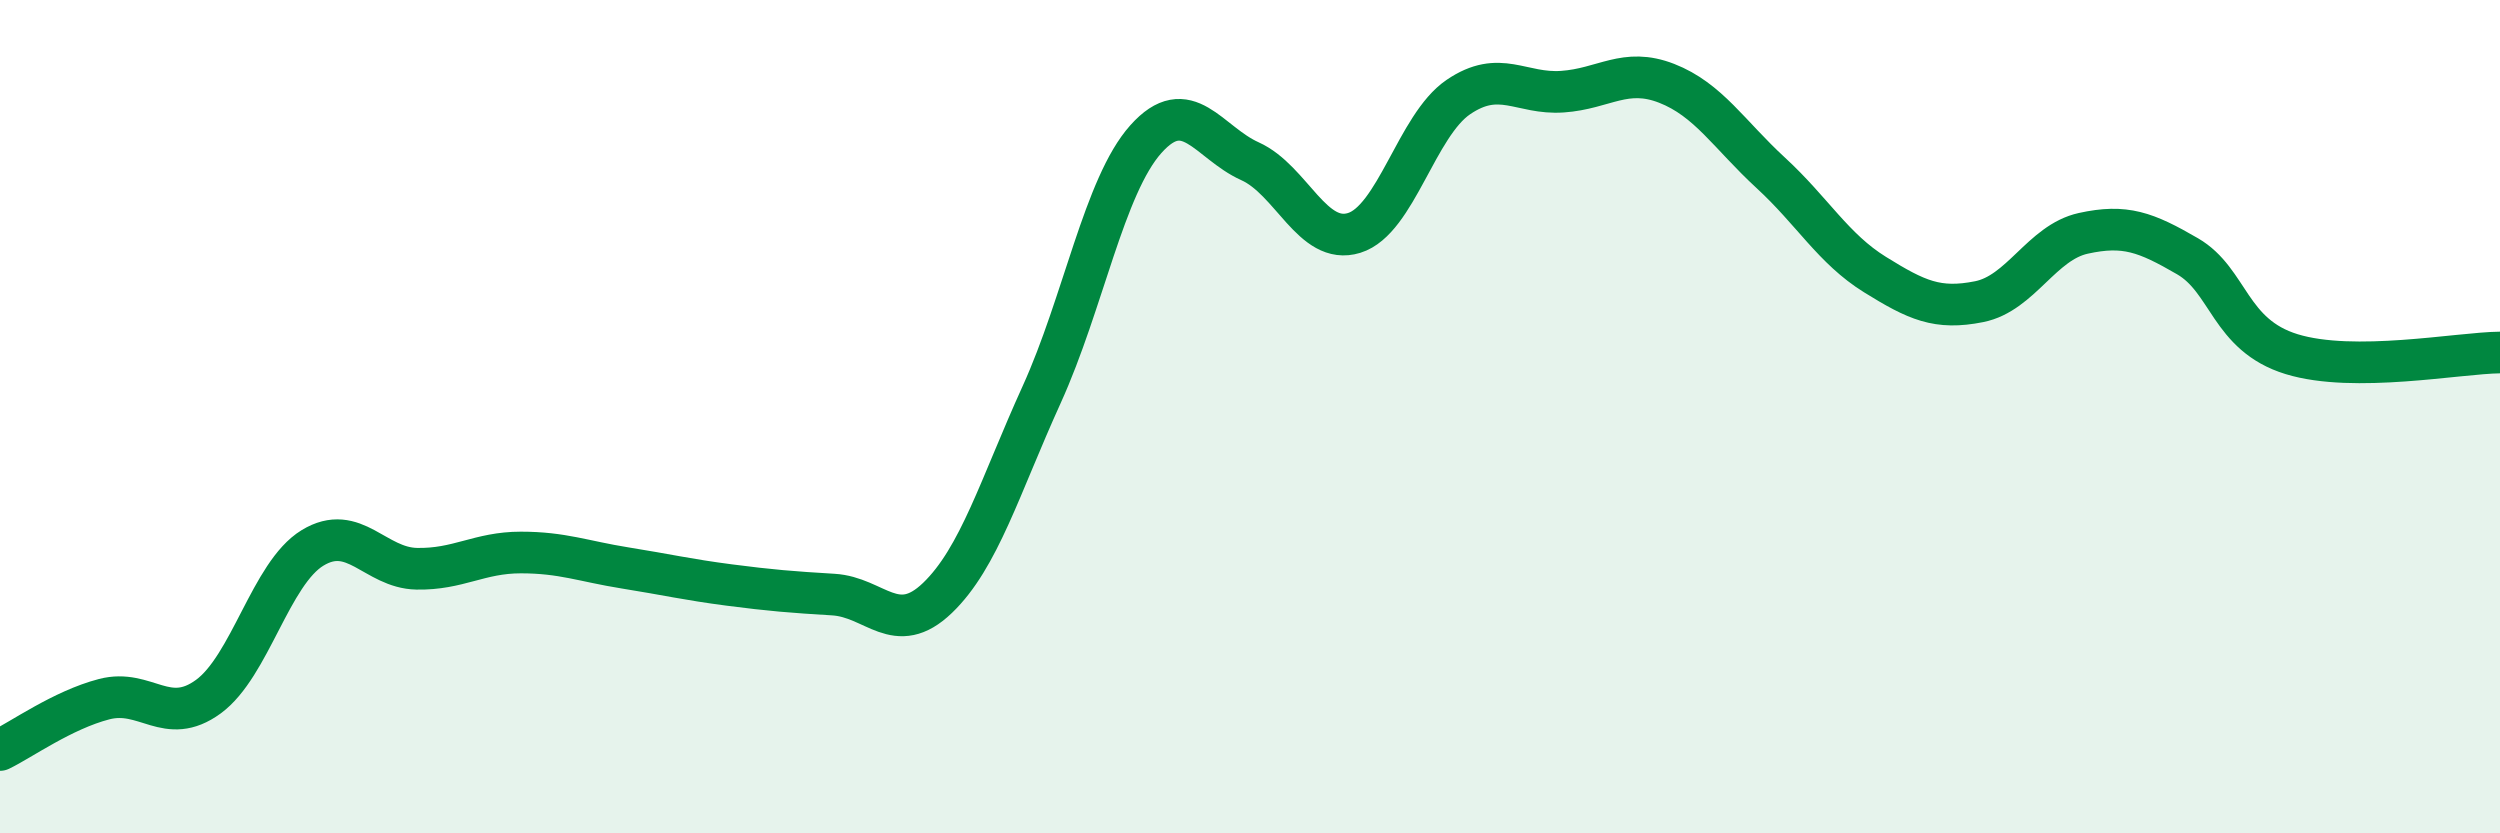
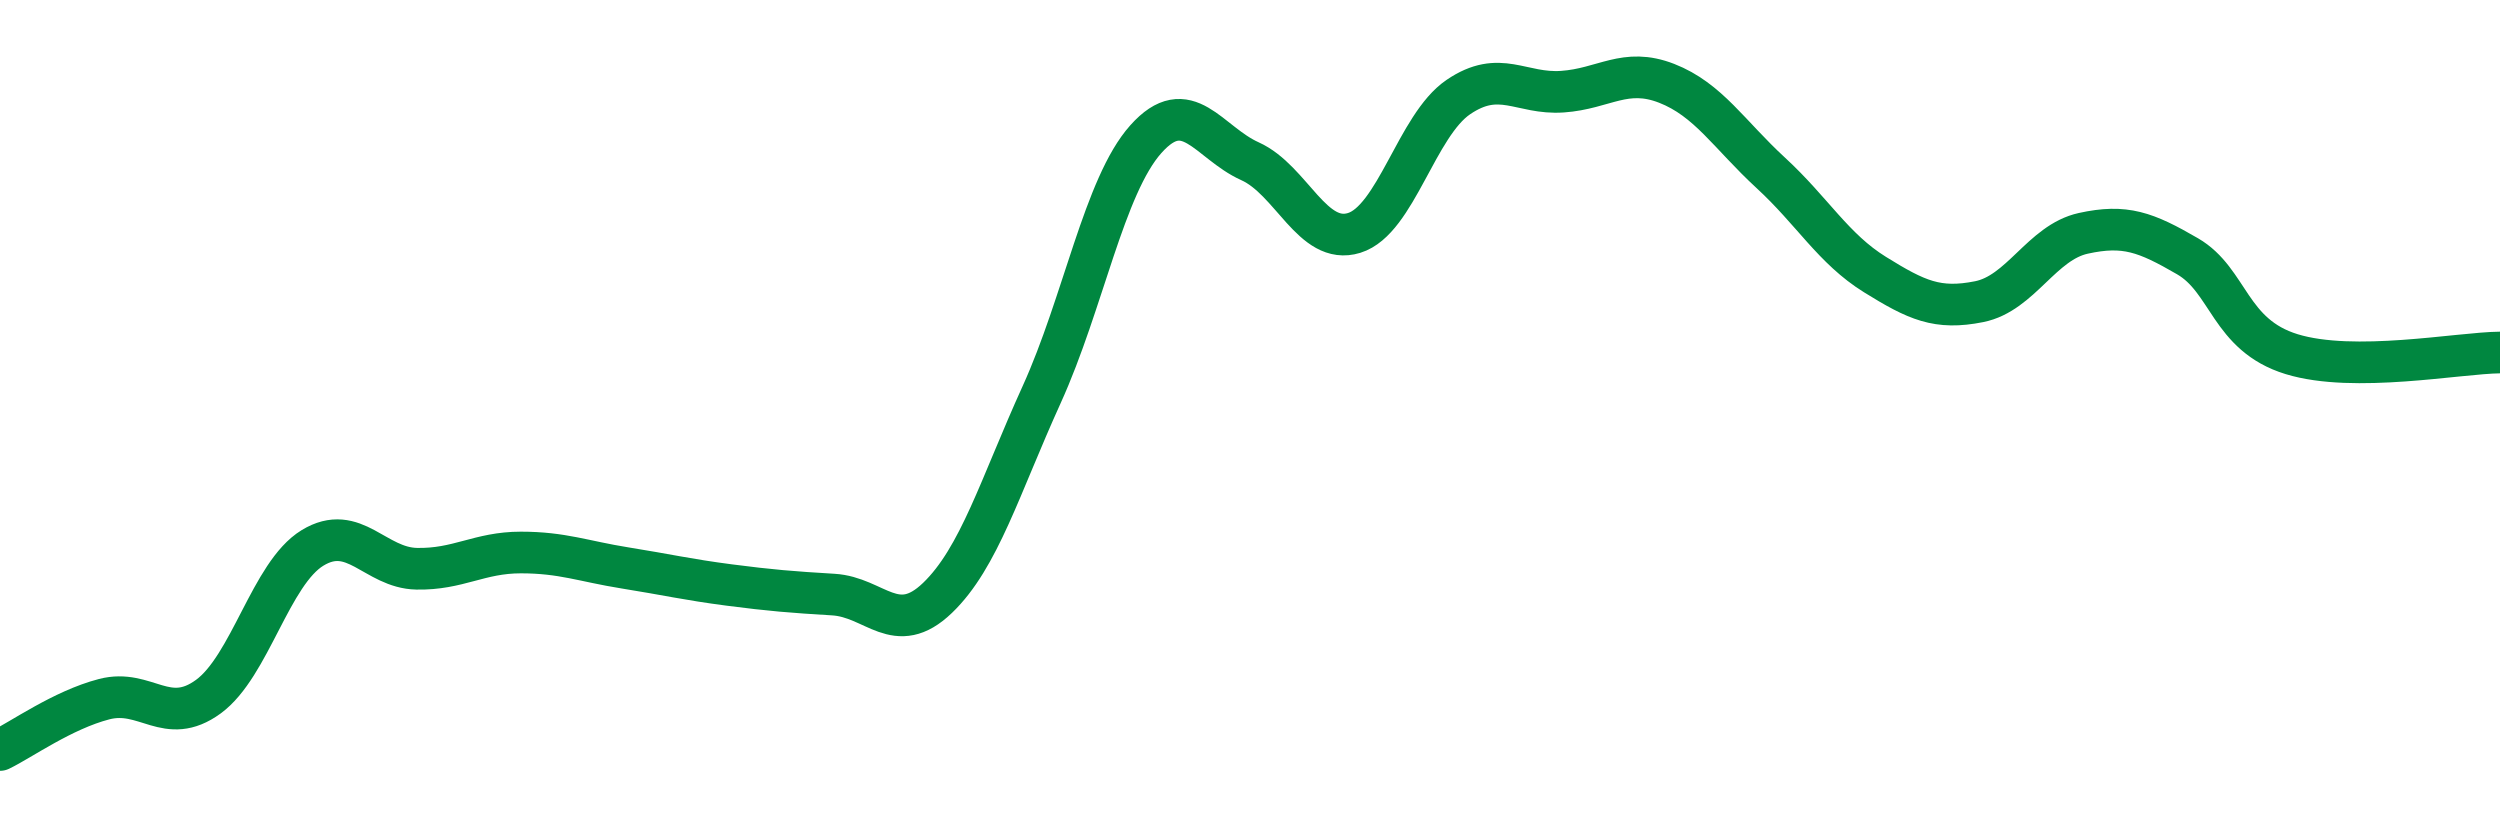
<svg xmlns="http://www.w3.org/2000/svg" width="60" height="20" viewBox="0 0 60 20">
-   <path d="M 0,18 C 0.5,17.76 1.5,17.04 2.5,16.78 C 3.5,16.52 4,17.45 5,16.72 C 6,15.99 6.5,13.76 7.5,13.15 C 8.5,12.54 9,13.63 10,13.65 C 11,13.67 11.5,13.26 12.5,13.26 C 13.5,13.26 14,13.47 15,13.63 C 16,13.79 16.5,13.91 17.5,14.04 C 18.5,14.17 19,14.21 20,14.27 C 21,14.33 21.5,15.31 22.5,14.35 C 23.5,13.39 24,11.67 25,9.47 C 26,7.27 26.5,4.46 27.5,3.34 C 28.5,2.22 29,3.42 30,3.87 C 31,4.32 31.5,5.9 32.5,5.59 C 33.5,5.28 34,3.01 35,2.33 C 36,1.65 36.5,2.27 37.5,2.2 C 38.5,2.13 39,1.61 40,2 C 41,2.39 41.5,3.23 42.5,4.15 C 43.5,5.07 44,5.97 45,6.59 C 46,7.21 46.5,7.44 47.5,7.24 C 48.5,7.04 49,5.82 50,5.6 C 51,5.38 51.5,5.57 52.5,6.15 C 53.5,6.73 53.5,8.04 55,8.5 C 56.5,8.96 59,8.47 60,8.46L60 20L0 20Z" fill="#008740" opacity="0.1" stroke-linecap="round" stroke-linejoin="round" />
  <path d="M 0,18 C 0.5,17.76 1.5,17.04 2.5,16.78 C 3.5,16.52 4,17.45 5,16.72 C 6,15.99 6.5,13.76 7.5,13.15 C 8.5,12.54 9,13.63 10,13.65 C 11,13.67 11.5,13.26 12.5,13.26 C 13.5,13.26 14,13.47 15,13.63 C 16,13.79 16.5,13.91 17.5,14.04 C 18.5,14.17 19,14.21 20,14.27 C 21,14.33 21.5,15.31 22.5,14.35 C 23.5,13.39 24,11.67 25,9.47 C 26,7.27 26.5,4.46 27.5,3.34 C 28.5,2.22 29,3.42 30,3.87 C 31,4.32 31.5,5.9 32.5,5.59 C 33.5,5.28 34,3.01 35,2.33 C 36,1.65 36.5,2.27 37.5,2.2 C 38.5,2.13 39,1.61 40,2 C 41,2.39 41.5,3.23 42.5,4.15 C 43.5,5.07 44,5.97 45,6.59 C 46,7.21 46.5,7.44 47.5,7.24 C 48.5,7.04 49,5.82 50,5.6 C 51,5.38 51.5,5.57 52.5,6.15 C 53.5,6.73 53.5,8.04 55,8.5 C 56.5,8.96 59,8.47 60,8.46" stroke="#008740" stroke-width="1" fill="none" stroke-linecap="round" stroke-linejoin="round" />
</svg>